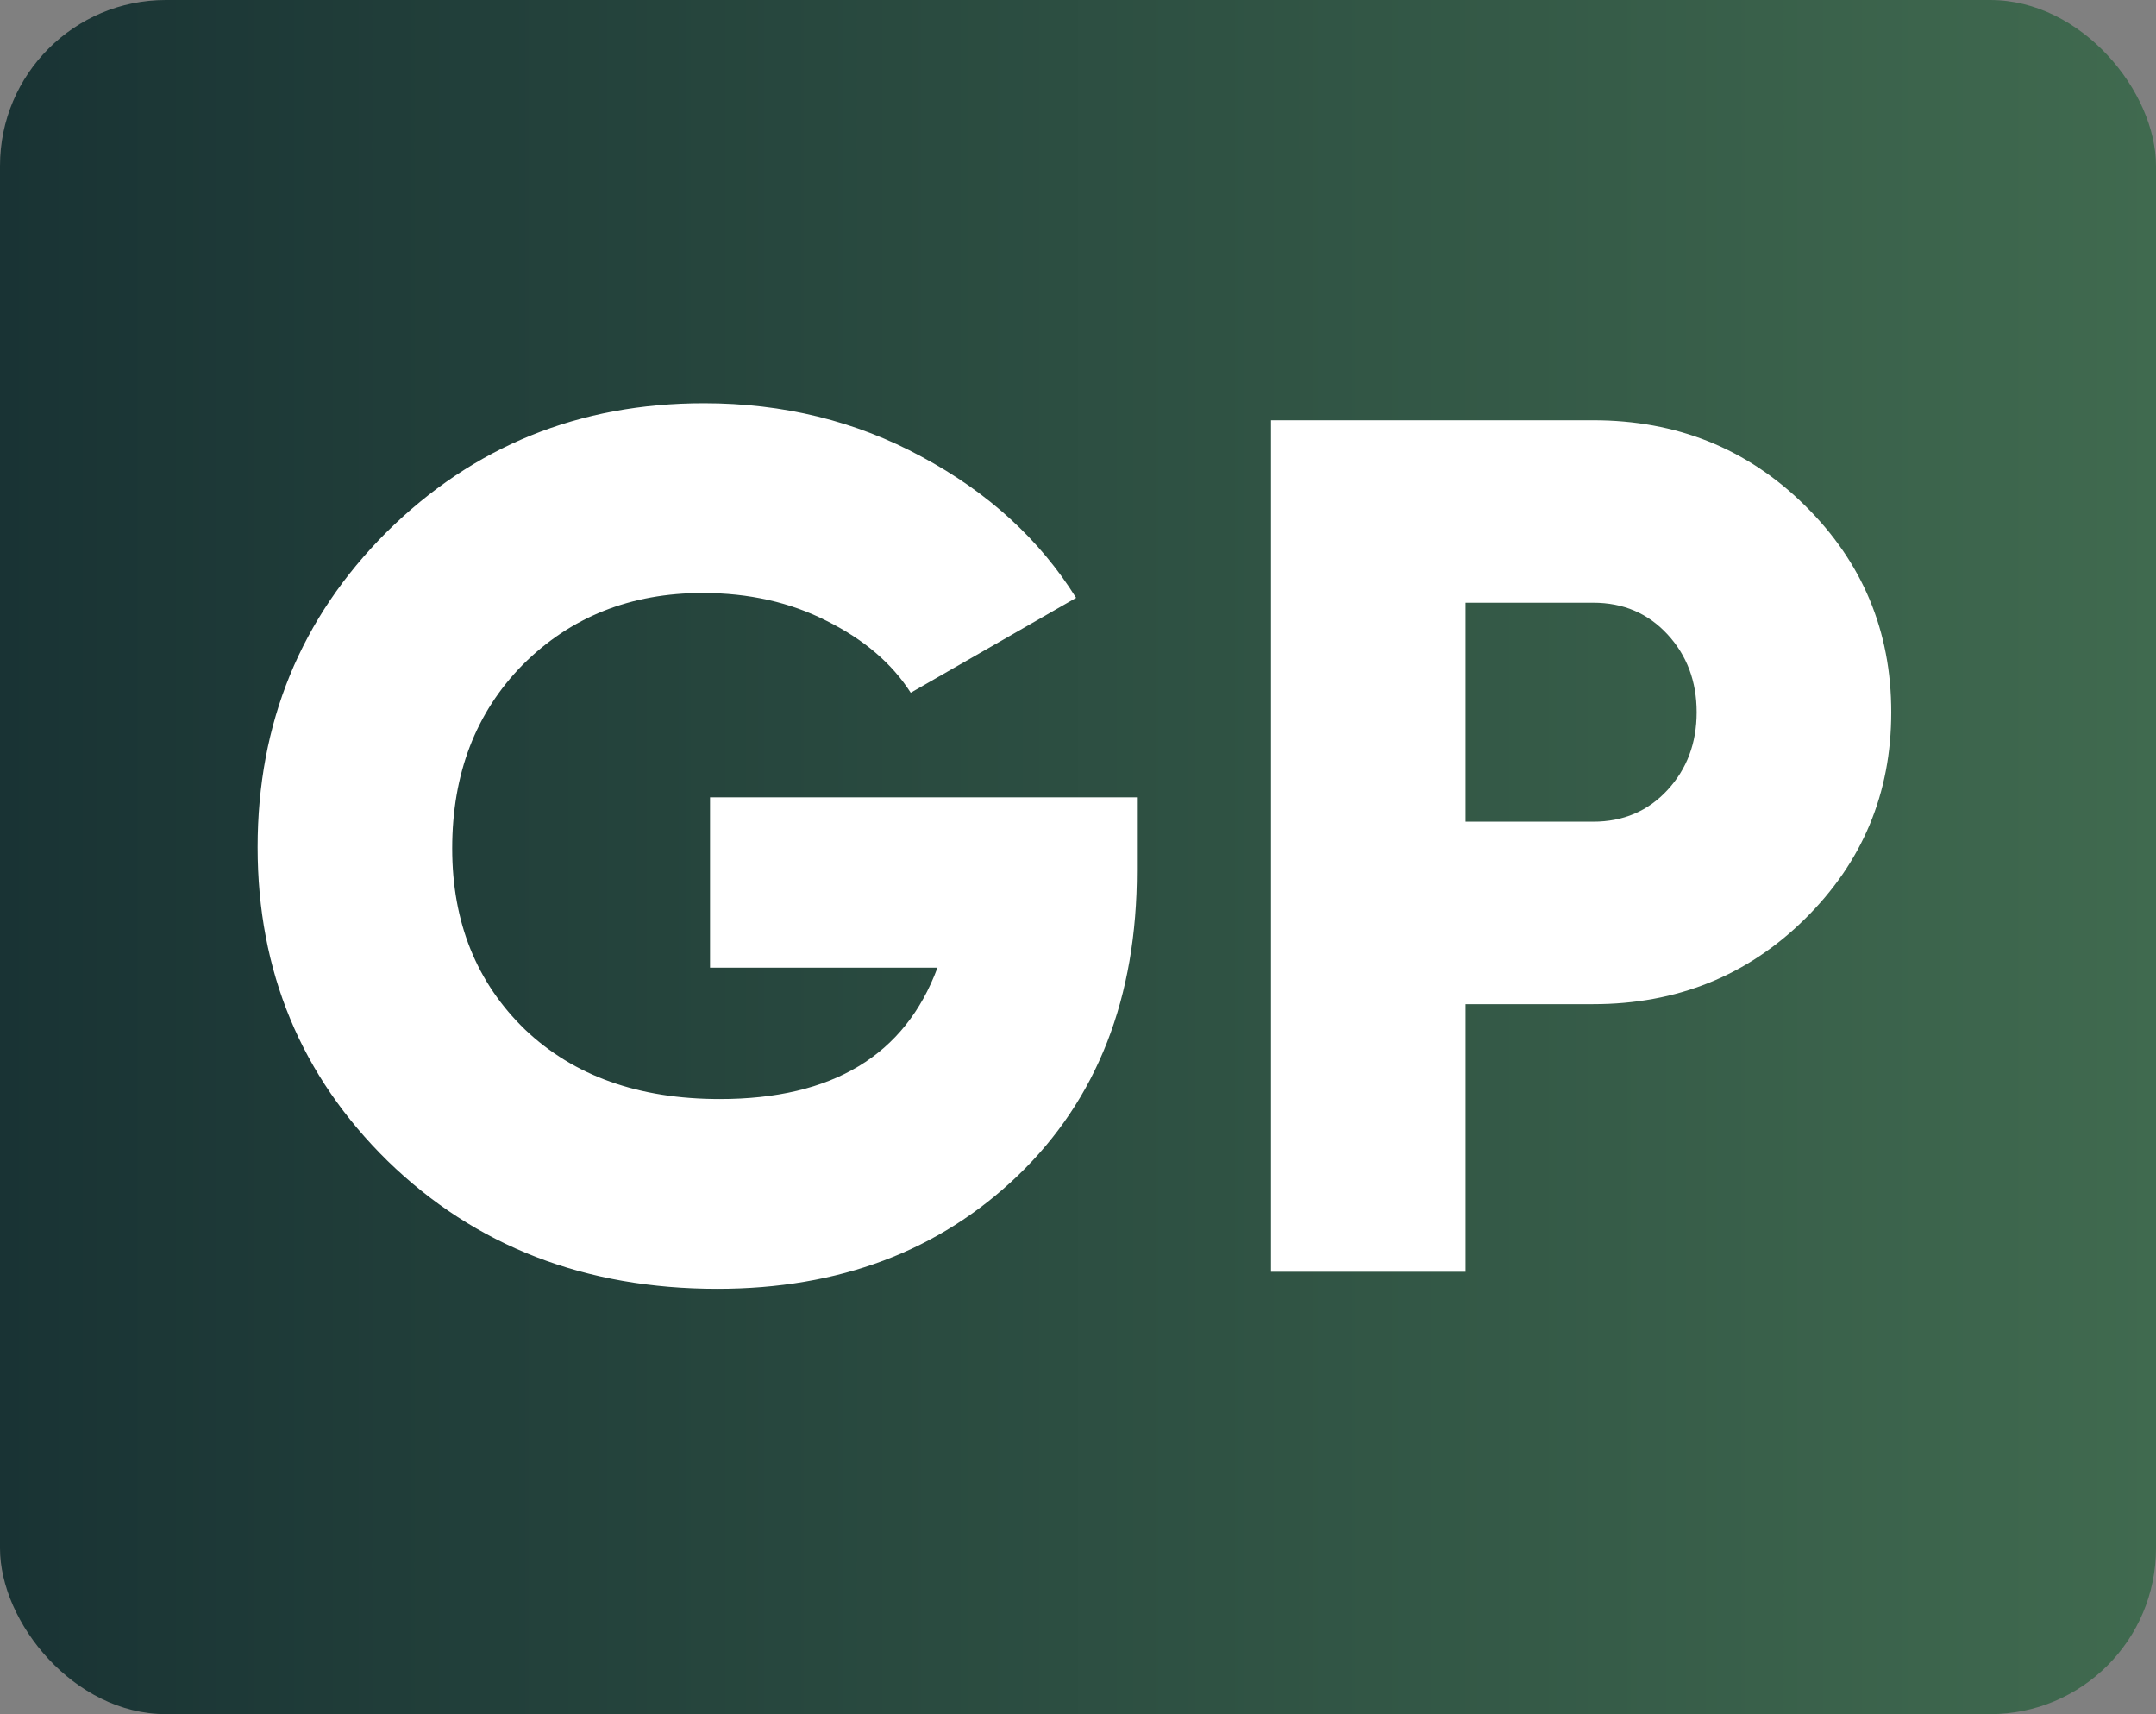
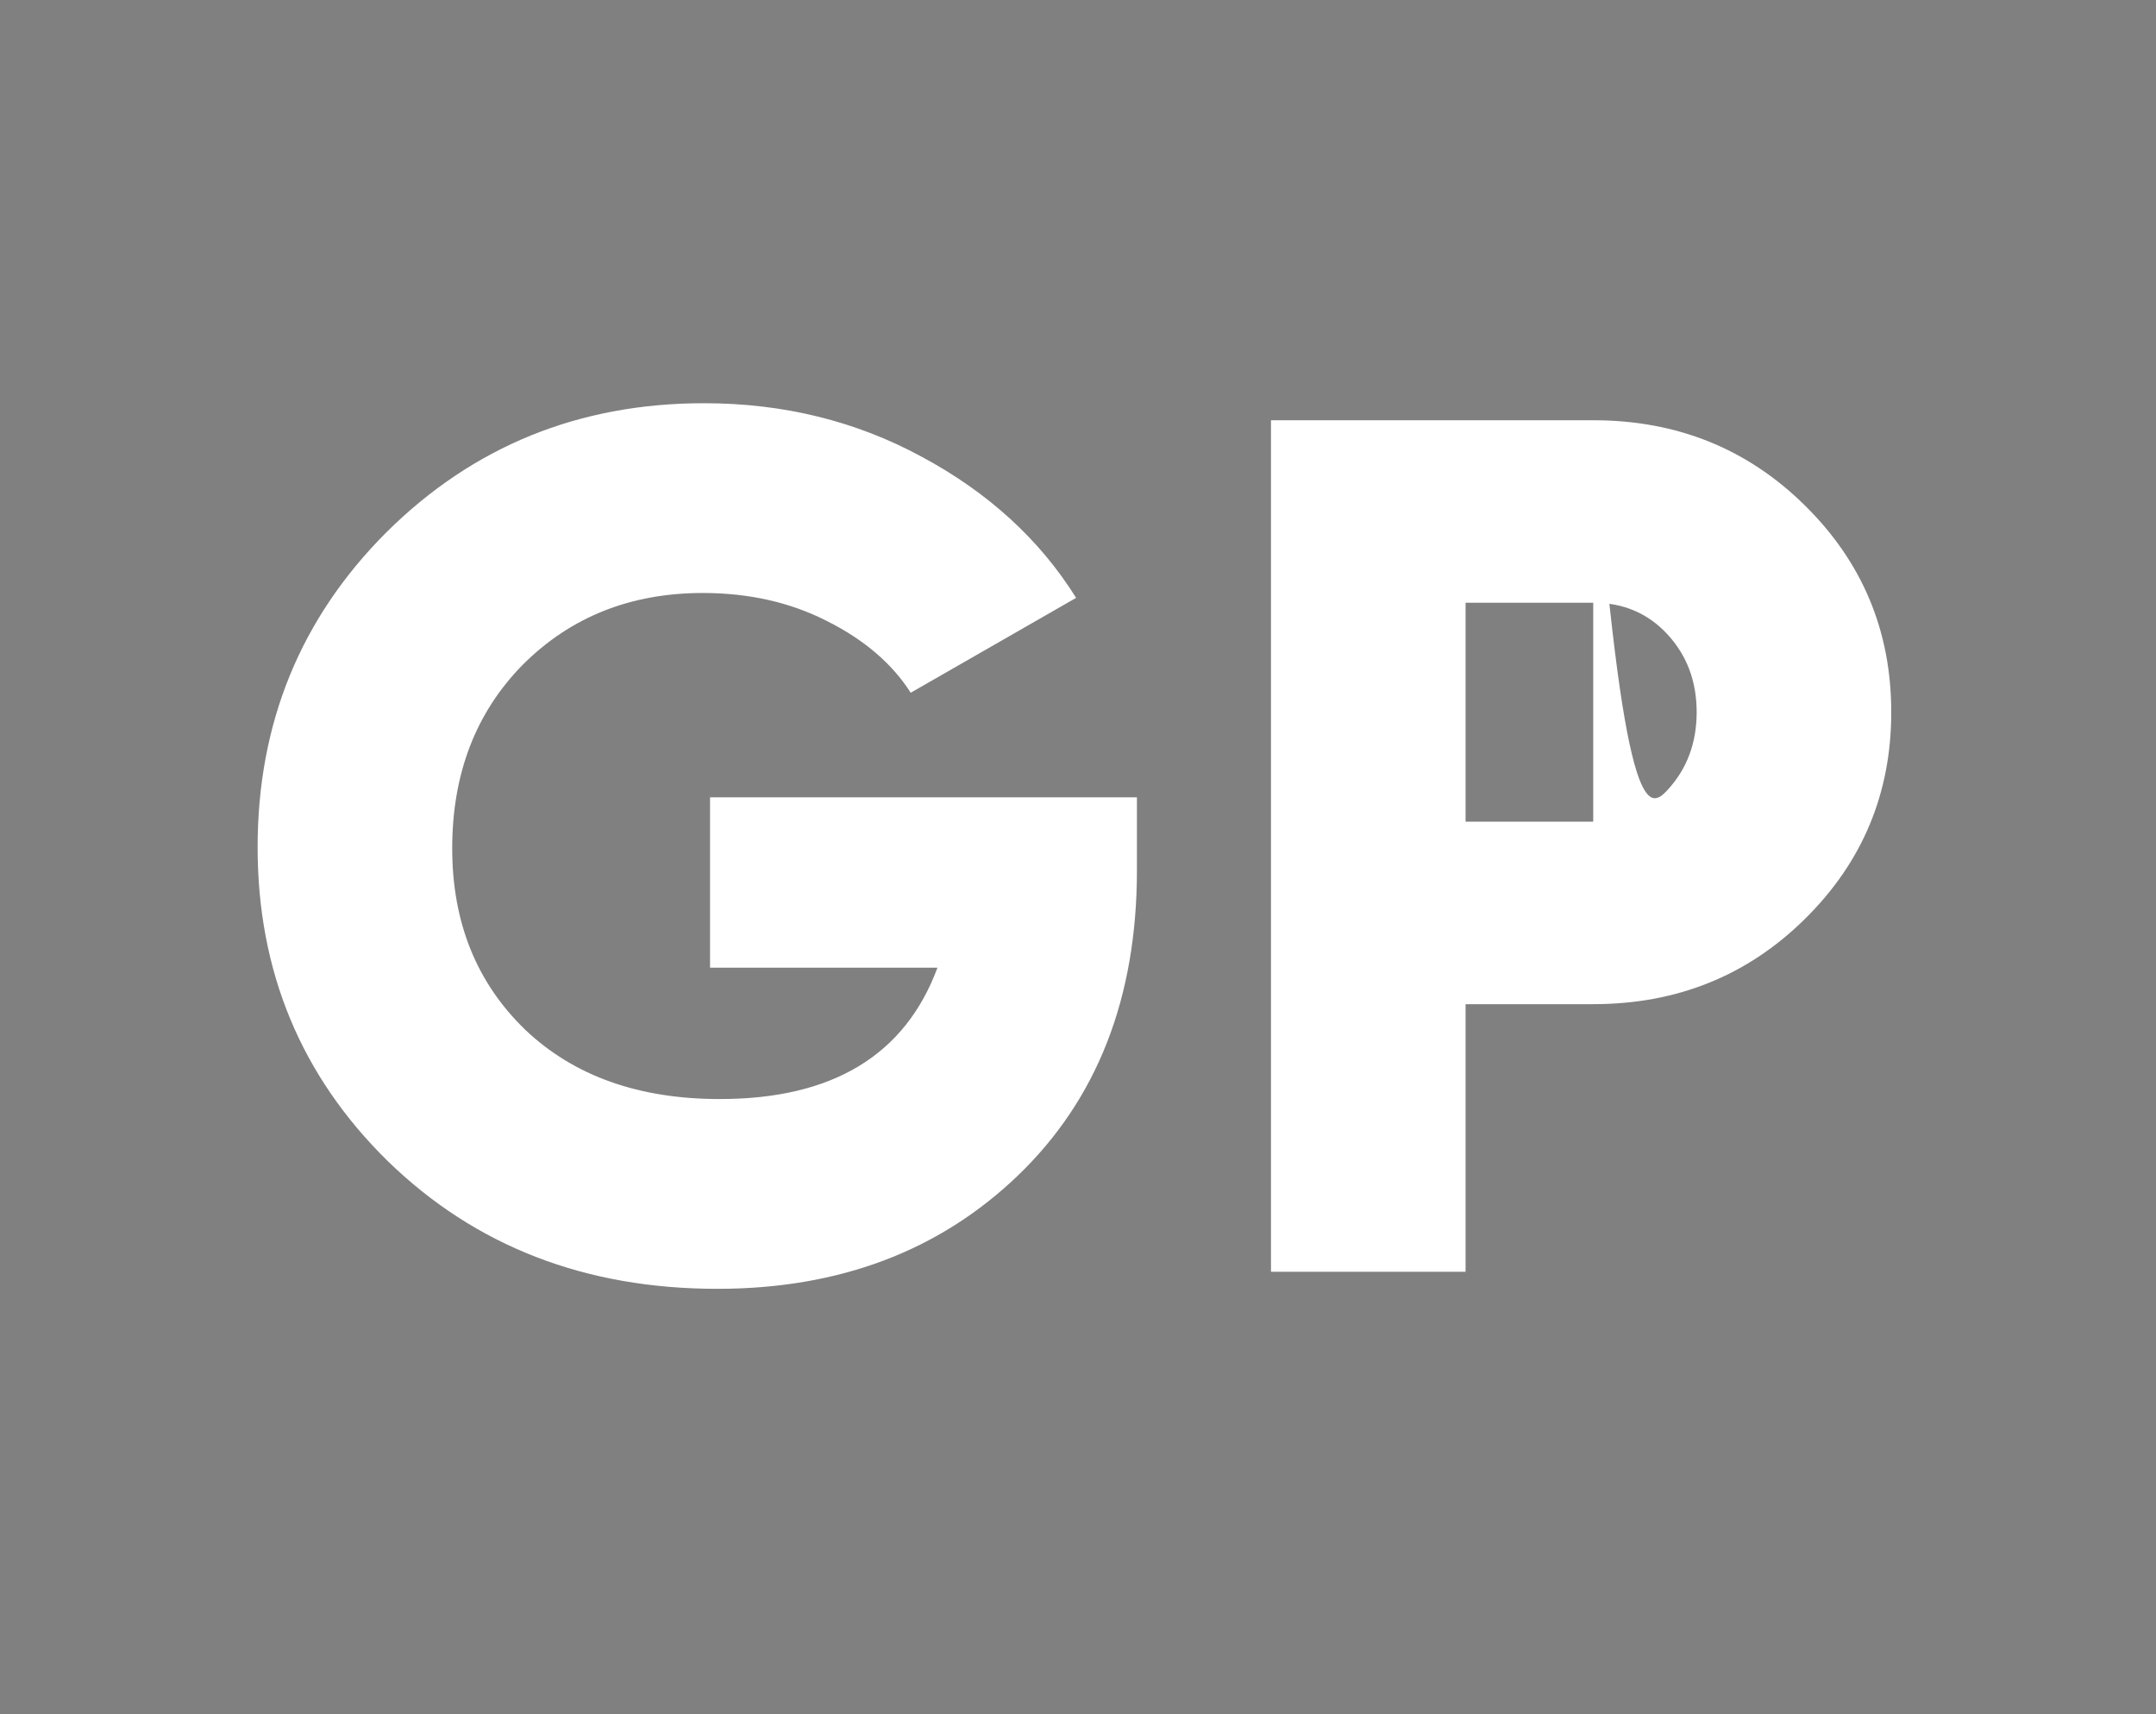
<svg xmlns="http://www.w3.org/2000/svg" width="39" height="31" viewBox="0 0 39 31" fill="none">
  <rect x="0" y="0" width="39" height="31" fill="#808080" stroke="none" />
-   <rect width="39" height="31" rx="3" fill="url(#paint0_linear_173_1874)" />
-   <path d="M20.566 14.42V15.74C20.566 18.043 19.847 19.883 18.41 21.262C16.987 22.626 15.176 23.308 12.976 23.308C10.585 23.308 8.598 22.538 7.014 20.998C5.445 19.458 4.66 17.566 4.66 15.322C4.66 13.078 5.437 11.179 6.992 9.624C8.561 8.069 10.475 7.292 12.734 7.292C14.171 7.292 15.484 7.615 16.672 8.26C17.875 8.905 18.806 9.756 19.466 10.812L16.474 12.528C16.137 12 15.631 11.567 14.956 11.23C14.296 10.893 13.548 10.724 12.712 10.724C11.407 10.724 10.321 11.157 9.456 12.022C8.605 12.887 8.18 13.995 8.18 15.344C8.18 16.679 8.62 17.771 9.5 18.622C10.38 19.458 11.553 19.876 13.02 19.876C15.059 19.876 16.371 19.084 16.958 17.5H12.844V14.42H20.566ZM28.82 7.6C30.331 7.6 31.607 8.113 32.648 9.14C33.69 10.167 34.211 11.413 34.211 12.88C34.211 14.347 33.69 15.593 32.648 16.62C31.607 17.647 30.331 18.16 28.82 18.16H26.511V23H22.991V7.6H28.82ZM28.82 14.86C29.363 14.86 29.811 14.669 30.163 14.288C30.515 13.907 30.691 13.437 30.691 12.88C30.691 12.323 30.515 11.853 30.163 11.472C29.811 11.091 29.363 10.9 28.82 10.9H26.511V14.86H28.82Z" fill="white" />
+   <path d="M20.566 14.42V15.74C20.566 18.043 19.847 19.883 18.41 21.262C16.987 22.626 15.176 23.308 12.976 23.308C10.585 23.308 8.598 22.538 7.014 20.998C5.445 19.458 4.66 17.566 4.66 15.322C4.66 13.078 5.437 11.179 6.992 9.624C8.561 8.069 10.475 7.292 12.734 7.292C14.171 7.292 15.484 7.615 16.672 8.26C17.875 8.905 18.806 9.756 19.466 10.812L16.474 12.528C16.137 12 15.631 11.567 14.956 11.23C14.296 10.893 13.548 10.724 12.712 10.724C11.407 10.724 10.321 11.157 9.456 12.022C8.605 12.887 8.18 13.995 8.18 15.344C8.18 16.679 8.62 17.771 9.5 18.622C10.38 19.458 11.553 19.876 13.02 19.876C15.059 19.876 16.371 19.084 16.958 17.5H12.844V14.42H20.566ZM28.82 7.6C30.331 7.6 31.607 8.113 32.648 9.14C33.69 10.167 34.211 11.413 34.211 12.88C34.211 14.347 33.69 15.593 32.648 16.62C31.607 17.647 30.331 18.16 28.82 18.16H26.511V23H22.991V7.6H28.82ZC29.363 14.86 29.811 14.669 30.163 14.288C30.515 13.907 30.691 13.437 30.691 12.88C30.691 12.323 30.515 11.853 30.163 11.472C29.811 11.091 29.363 10.9 28.82 10.9H26.511V14.86H28.82Z" fill="white" />
  <defs>
    <linearGradient id="paint0_linear_173_1874" x1="39" y1="15.5" x2="0" y2="15.5" gradientUnits="userSpaceOnUse">
      <stop stop-color="#406A4F" />
      <stop offset="1" stop-color="#193334" />
    </linearGradient>
  </defs>
</svg>